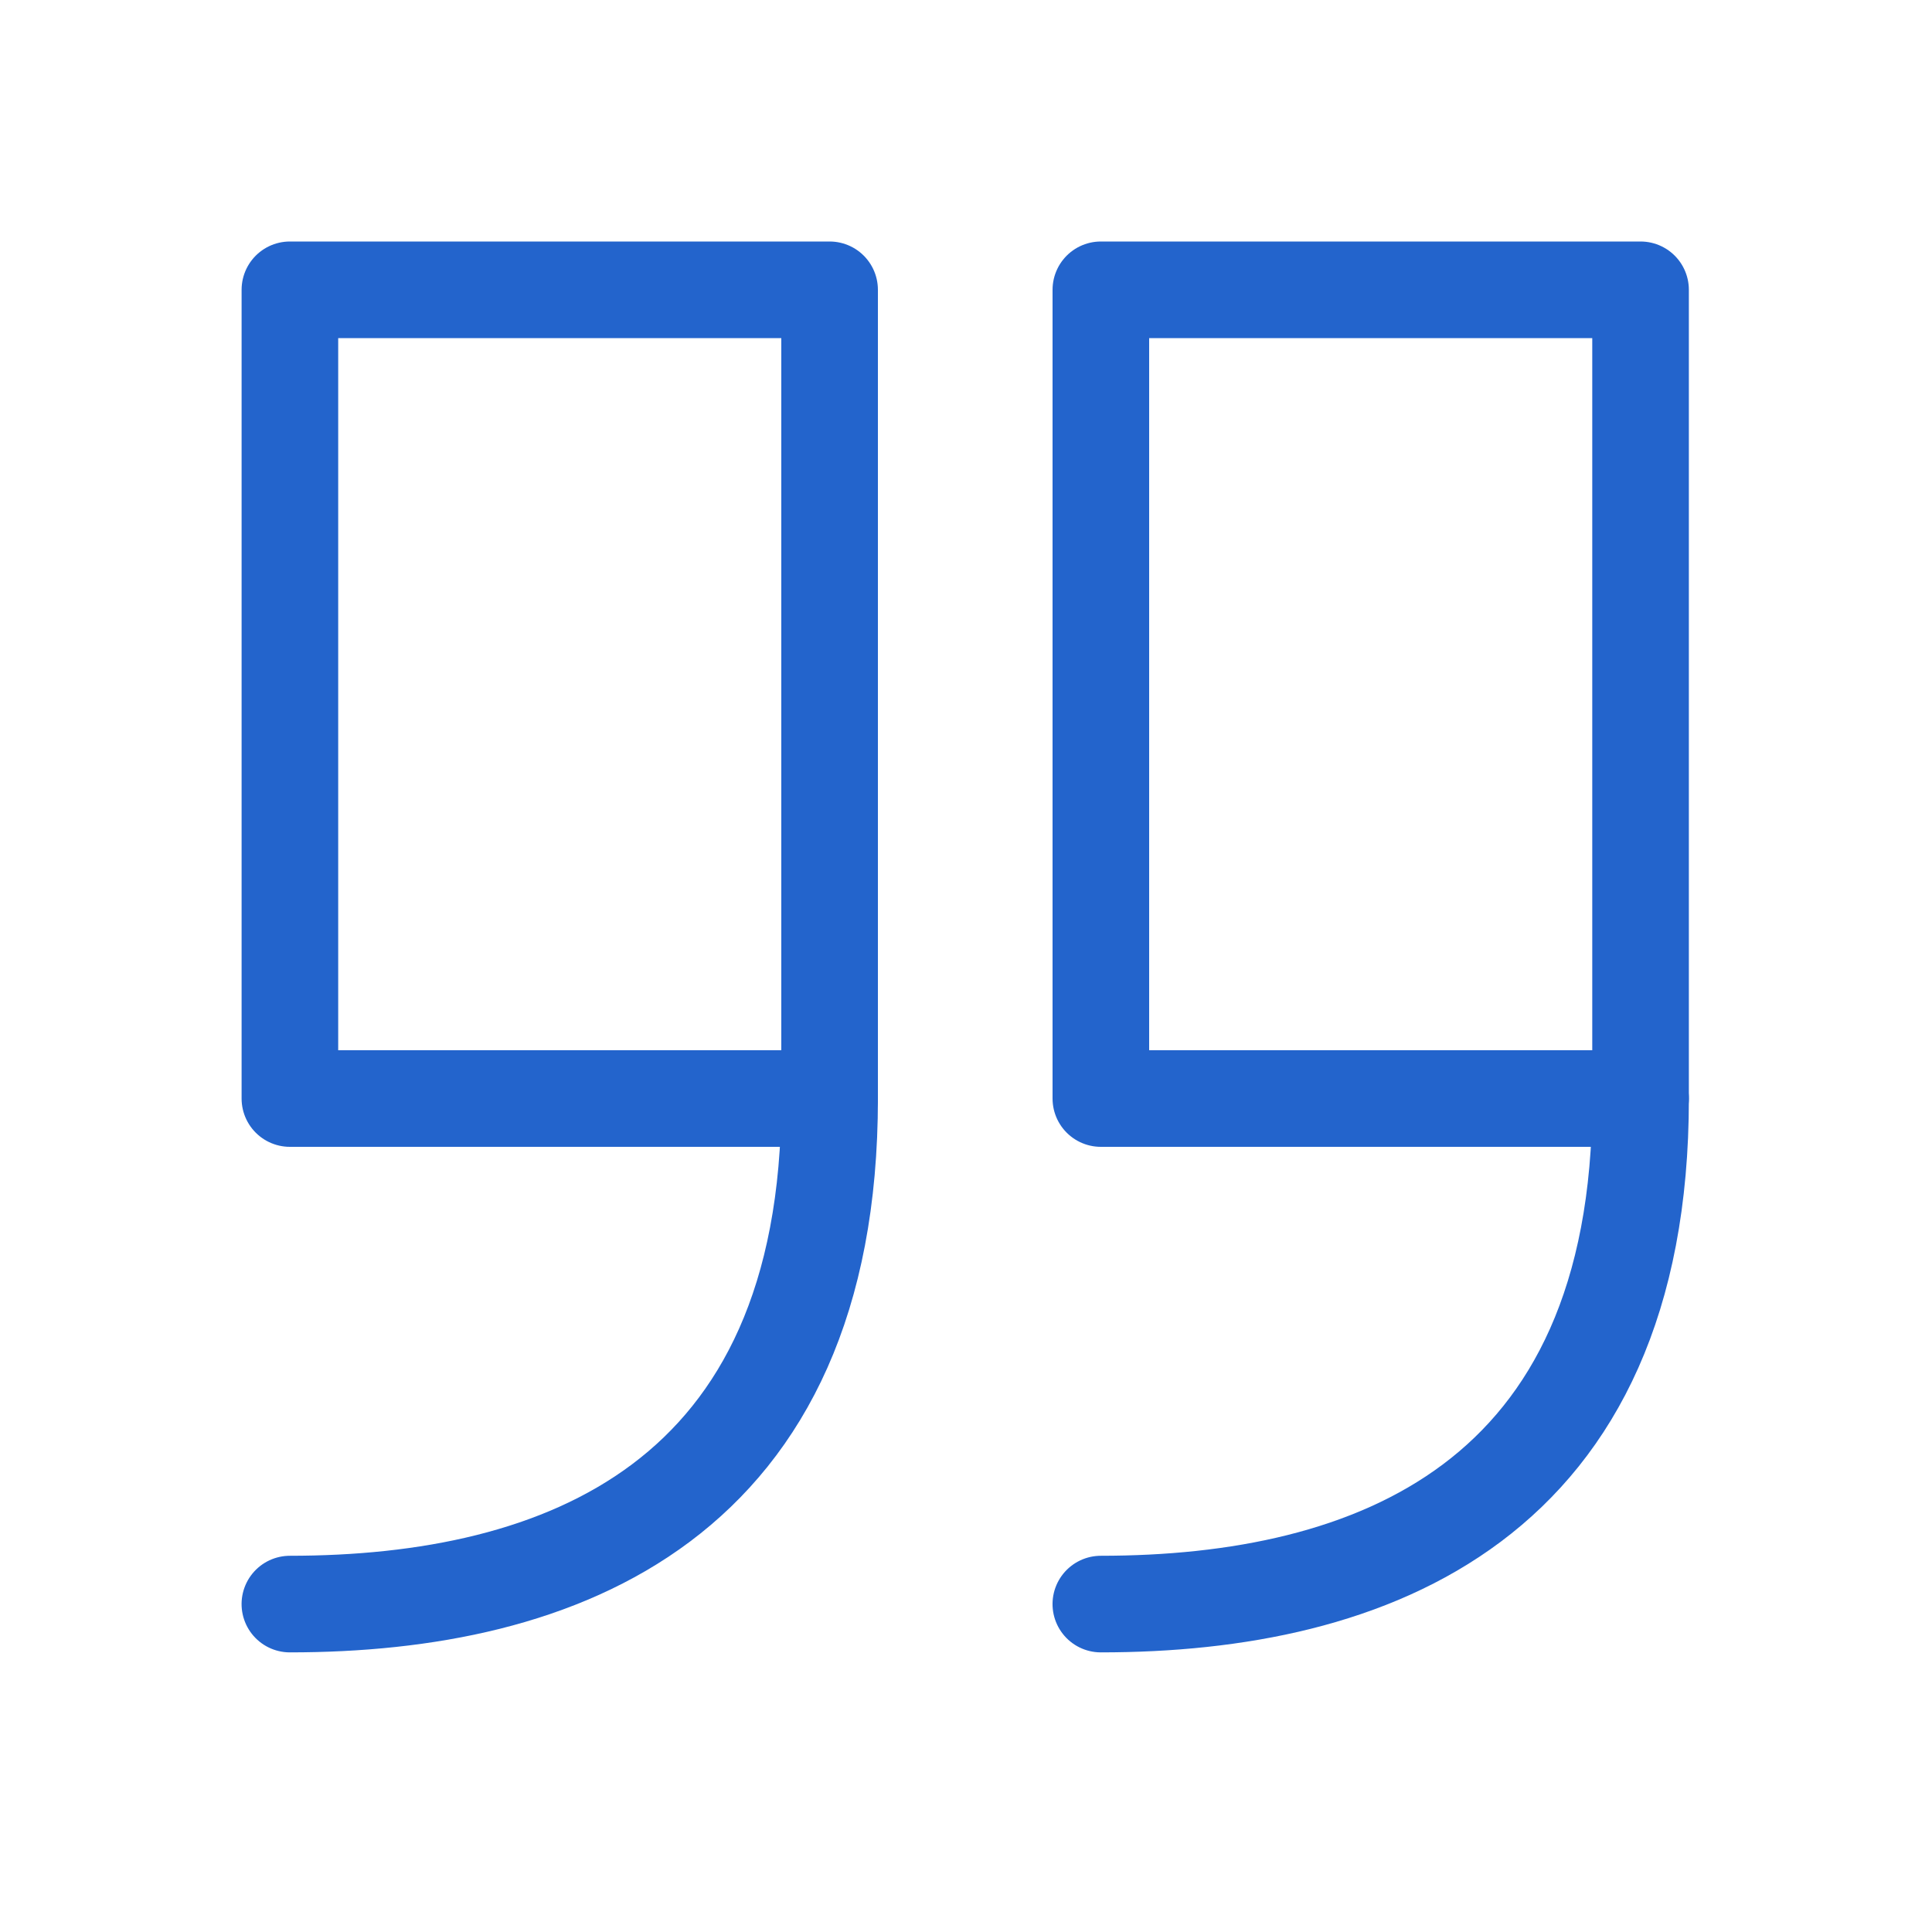
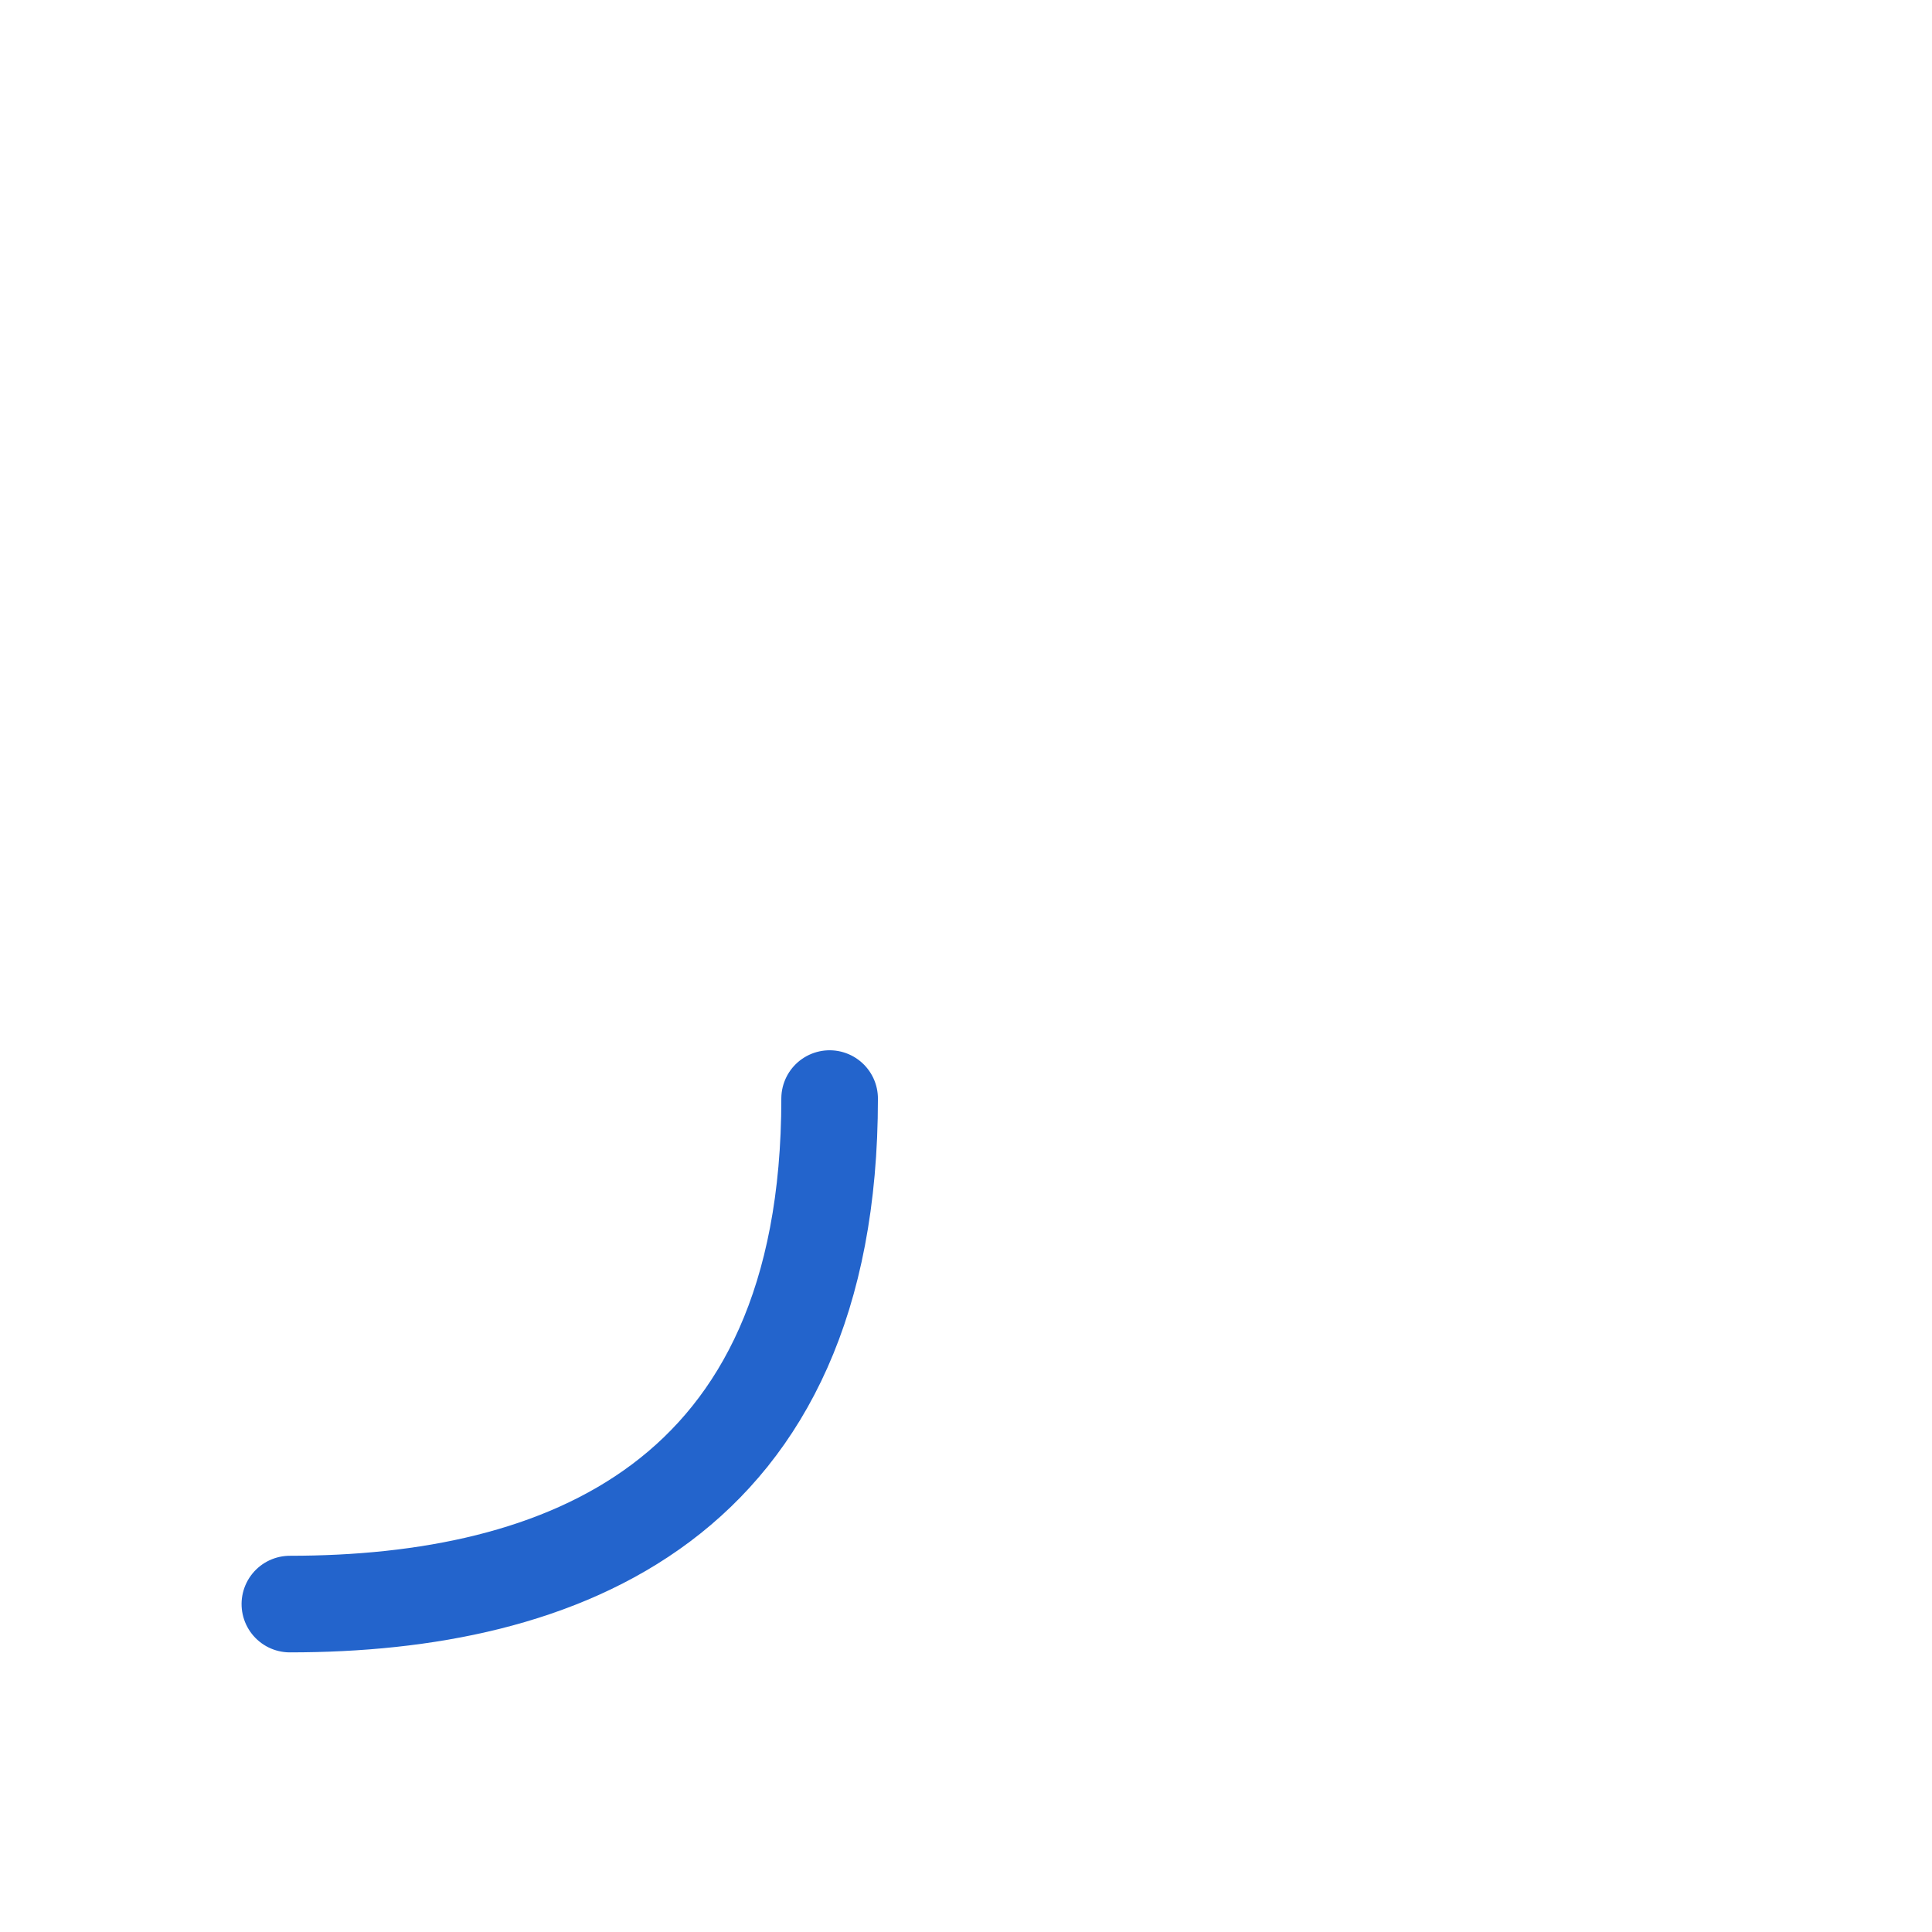
<svg xmlns="http://www.w3.org/2000/svg" width="20px" height="20px" viewBox="0 0 20 20" version="1.1">
  <title />
  <g id="页面-1" stroke="none" stroke-width="1" fill="none" fill-rule="evenodd">
    <g id="C_1-Protocol" transform="translate(-582, -481)">
      <g id="编组" transform="translate(190, 108)">
        <g id="编组-36" transform="translate(0, 346)">
          <g id="编组-17" transform="translate(0, 13)">
            <g id="btn_how_to_cite" transform="translate(392, 14)">
              <rect id="矩形" x="0" y="0" width="20" height="20" />
              <g id="编组-38" transform="translate(3, 3)" stroke="#2364CC" stroke-linecap="round" stroke-linejoin="round">
                <g id="编组-41" transform="translate(11.198, 7) scale(-1, -1) translate(-11.198, -7) translate(8.397, 0)">
-                   <polygon id="Path" points="0.016 5.628 5.603 5.628 5.603 14 0.016 14">
- 				  </polygon>
-                   <path d="M0.196,5.807 C-0.083,1.63 2.635,0.4 5.423,0.214" id="直线" transform="translate(2.8, 3.011) rotate(3.814) translate(-2.8, -3.011) ">
- 				  </path>
-                 </g>
+                   </g>
                <g id="编组-41" transform="translate(2.802, 7) scale(-1, -1) translate(-2.802, -7) ">
-                   <polygon id="Path" points="0.016 5.628 5.603 5.628 5.603 14 0.016 14">
- 				  </polygon>
                  <path d="M0.196,5.807 C-0.083,1.63 2.635,0.4 5.423,0.214" id="直线" transform="translate(2.8, 3.011) rotate(3.814) translate(-2.8, -3.011) ">
				  </path>
                </g>
              </g>
            </g>
          </g>
        </g>
      </g>
    </g>
  </g>
</svg>